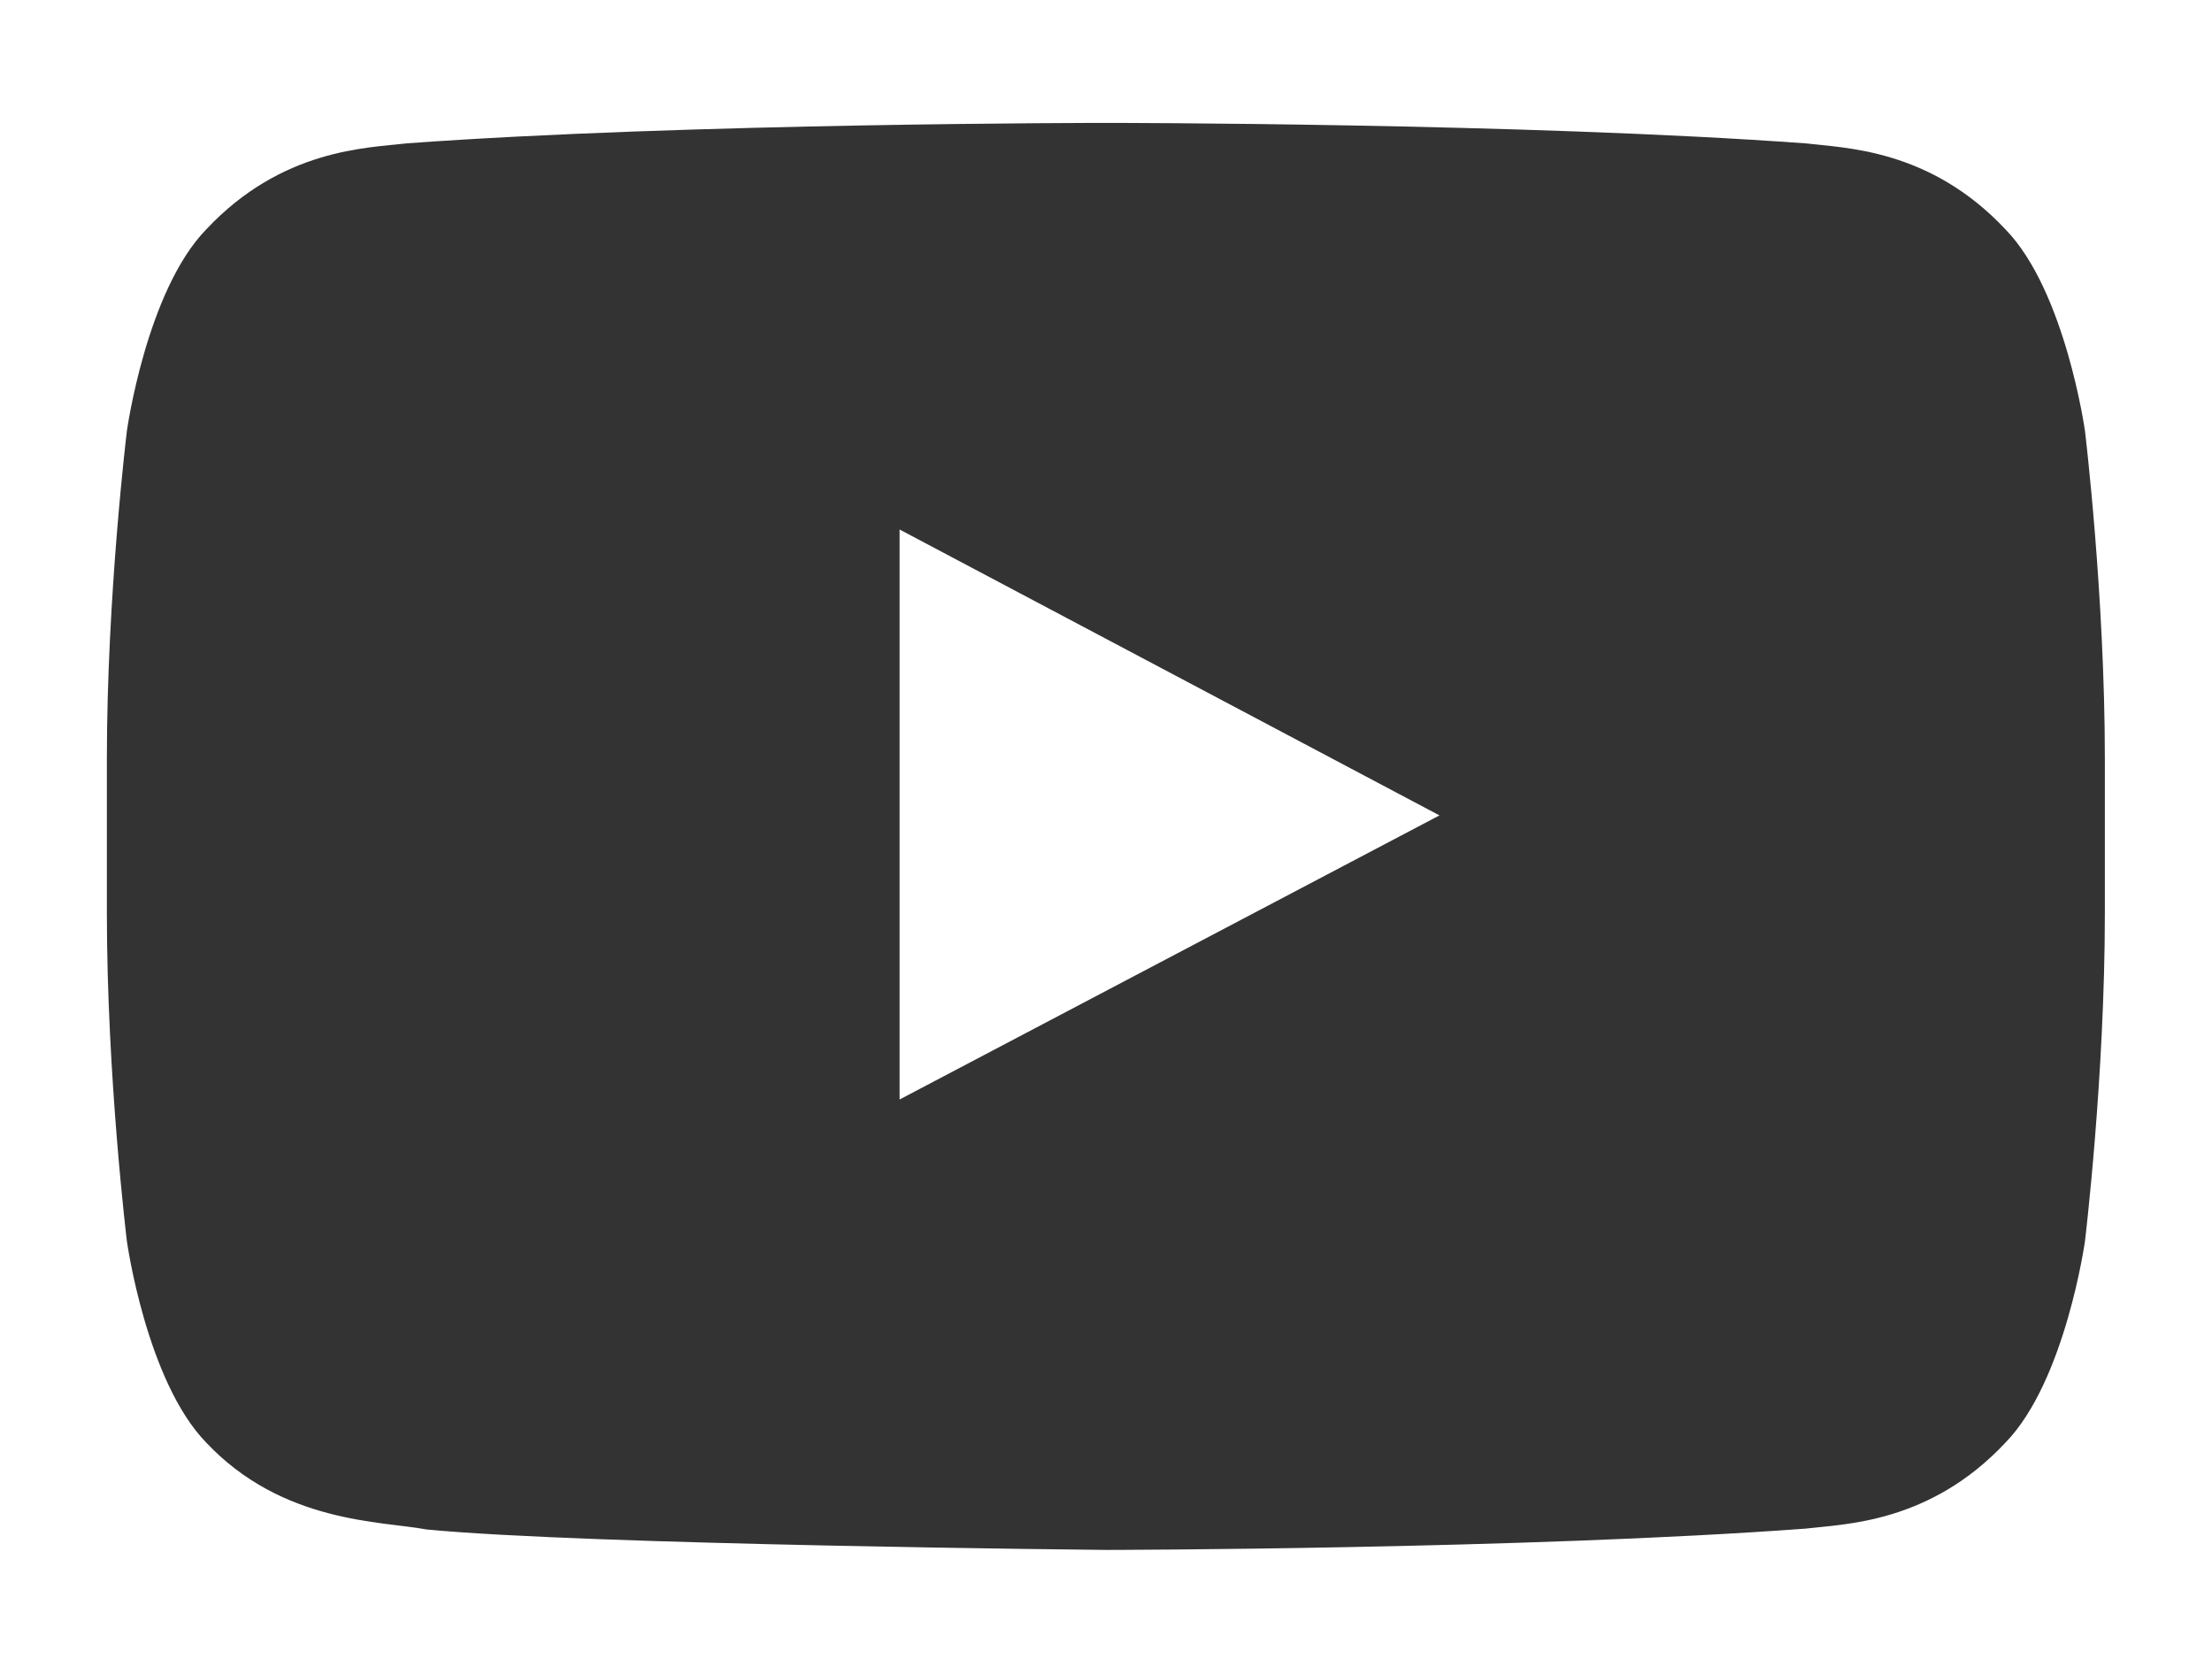
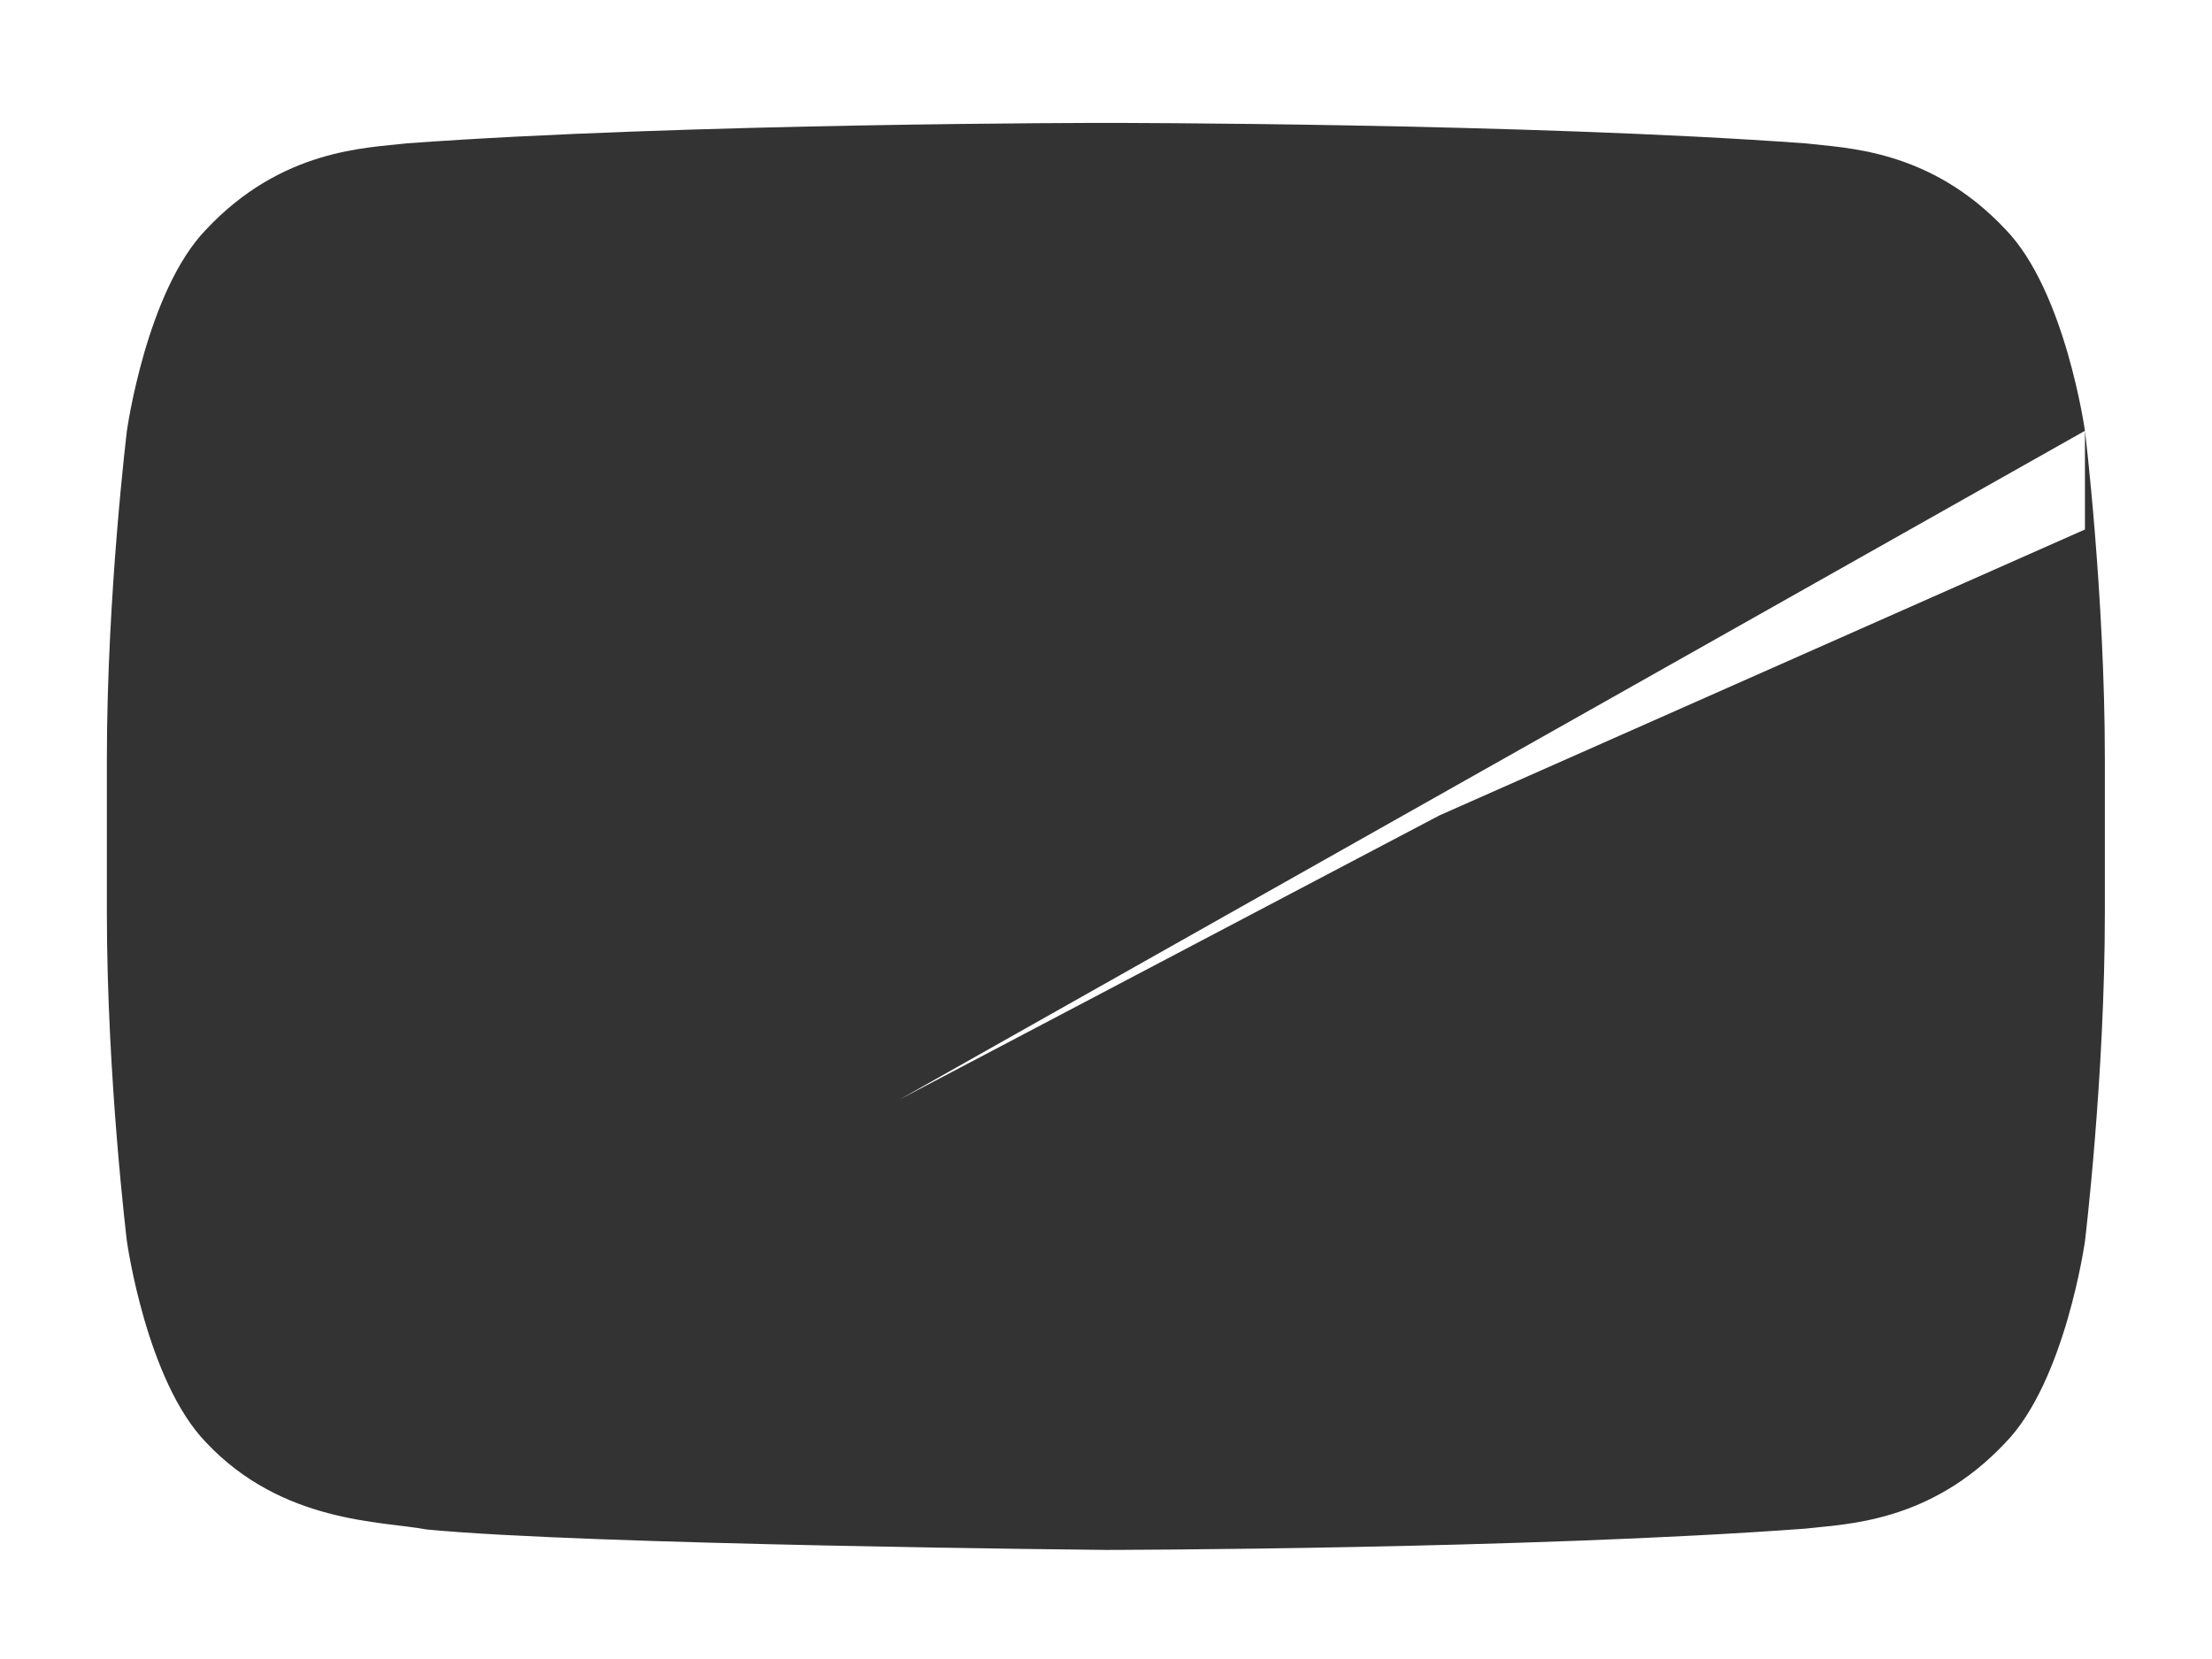
<svg xmlns="http://www.w3.org/2000/svg" width="16" height="12" viewBox="0 0 16 12" fill="none">
-   <path d="M15.081 3.116C15.081 3.116 14.939 2.104 14.506 1.659C13.957 1.074 13.34 1.071 13.059 1.037C11.036 0.889 8.002 0.889 8.002 0.889H7.996C7.996 0.889 4.963 0.889 2.94 1.037C2.658 1.071 2.041 1.074 1.492 1.659C1.059 2.104 0.918 3.116 0.918 3.116C0.918 3.116 0.773 4.302 0.773 5.49V6.604C0.773 7.792 0.918 8.979 0.918 8.979C0.918 8.979 1.059 9.99 1.492 10.435C2.043 11.02 2.764 11.002 3.085 11.063C4.241 11.175 7.999 11.211 7.999 11.211C7.999 11.211 11.036 11.207 13.059 11.057C13.342 11.023 13.957 11.02 14.506 10.435C14.939 9.99 15.081 8.979 15.081 8.979C15.081 8.979 15.225 7.791 15.225 6.604V5.49C15.225 4.302 15.081 3.116 15.081 3.116ZM6.507 7.953V3.83L10.412 5.898L6.507 7.953Z" fill="#333333" />
+   <path d="M15.081 3.116C15.081 3.116 14.939 2.104 14.506 1.659C13.957 1.074 13.34 1.071 13.059 1.037C11.036 0.889 8.002 0.889 8.002 0.889H7.996C7.996 0.889 4.963 0.889 2.94 1.037C2.658 1.071 2.041 1.074 1.492 1.659C1.059 2.104 0.918 3.116 0.918 3.116C0.918 3.116 0.773 4.302 0.773 5.49V6.604C0.773 7.792 0.918 8.979 0.918 8.979C0.918 8.979 1.059 9.99 1.492 10.435C2.043 11.02 2.764 11.002 3.085 11.063C4.241 11.175 7.999 11.211 7.999 11.211C7.999 11.211 11.036 11.207 13.059 11.057C13.342 11.023 13.957 11.02 14.506 10.435C14.939 9.99 15.081 8.979 15.081 8.979C15.081 8.979 15.225 7.791 15.225 6.604V5.49C15.225 4.302 15.081 3.116 15.081 3.116ZV3.83L10.412 5.898L6.507 7.953Z" fill="#333333" />
</svg>